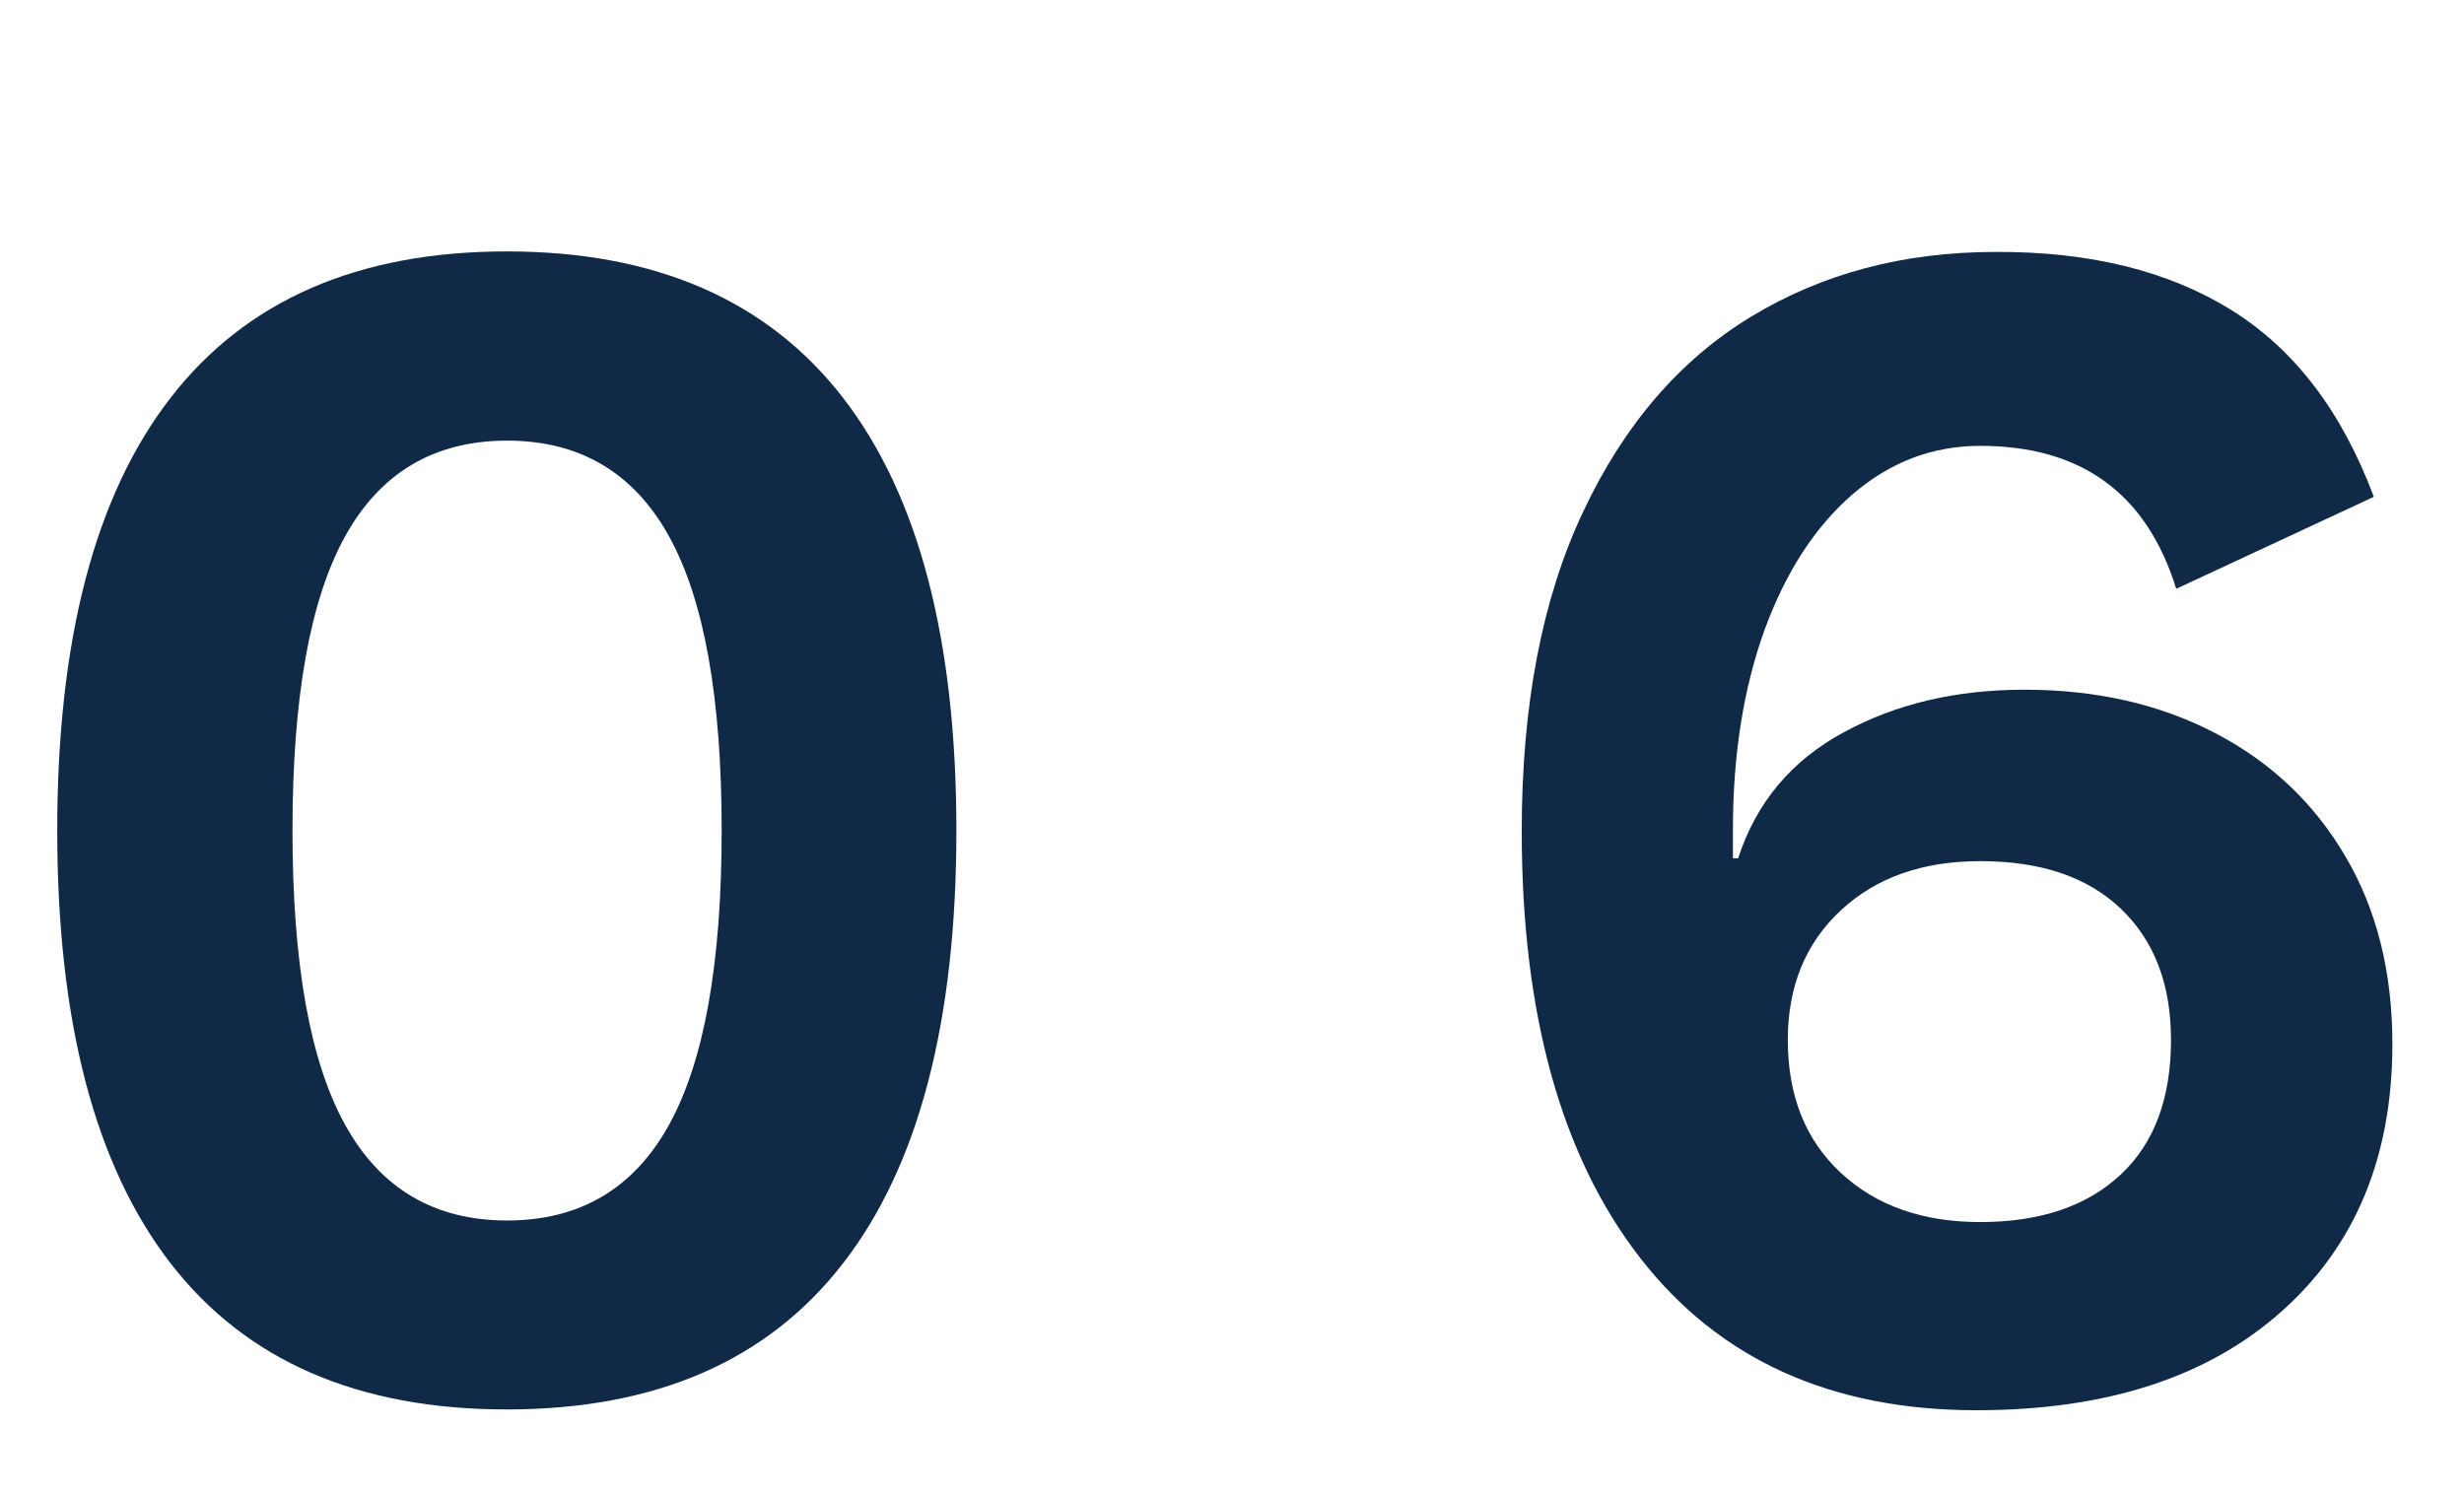
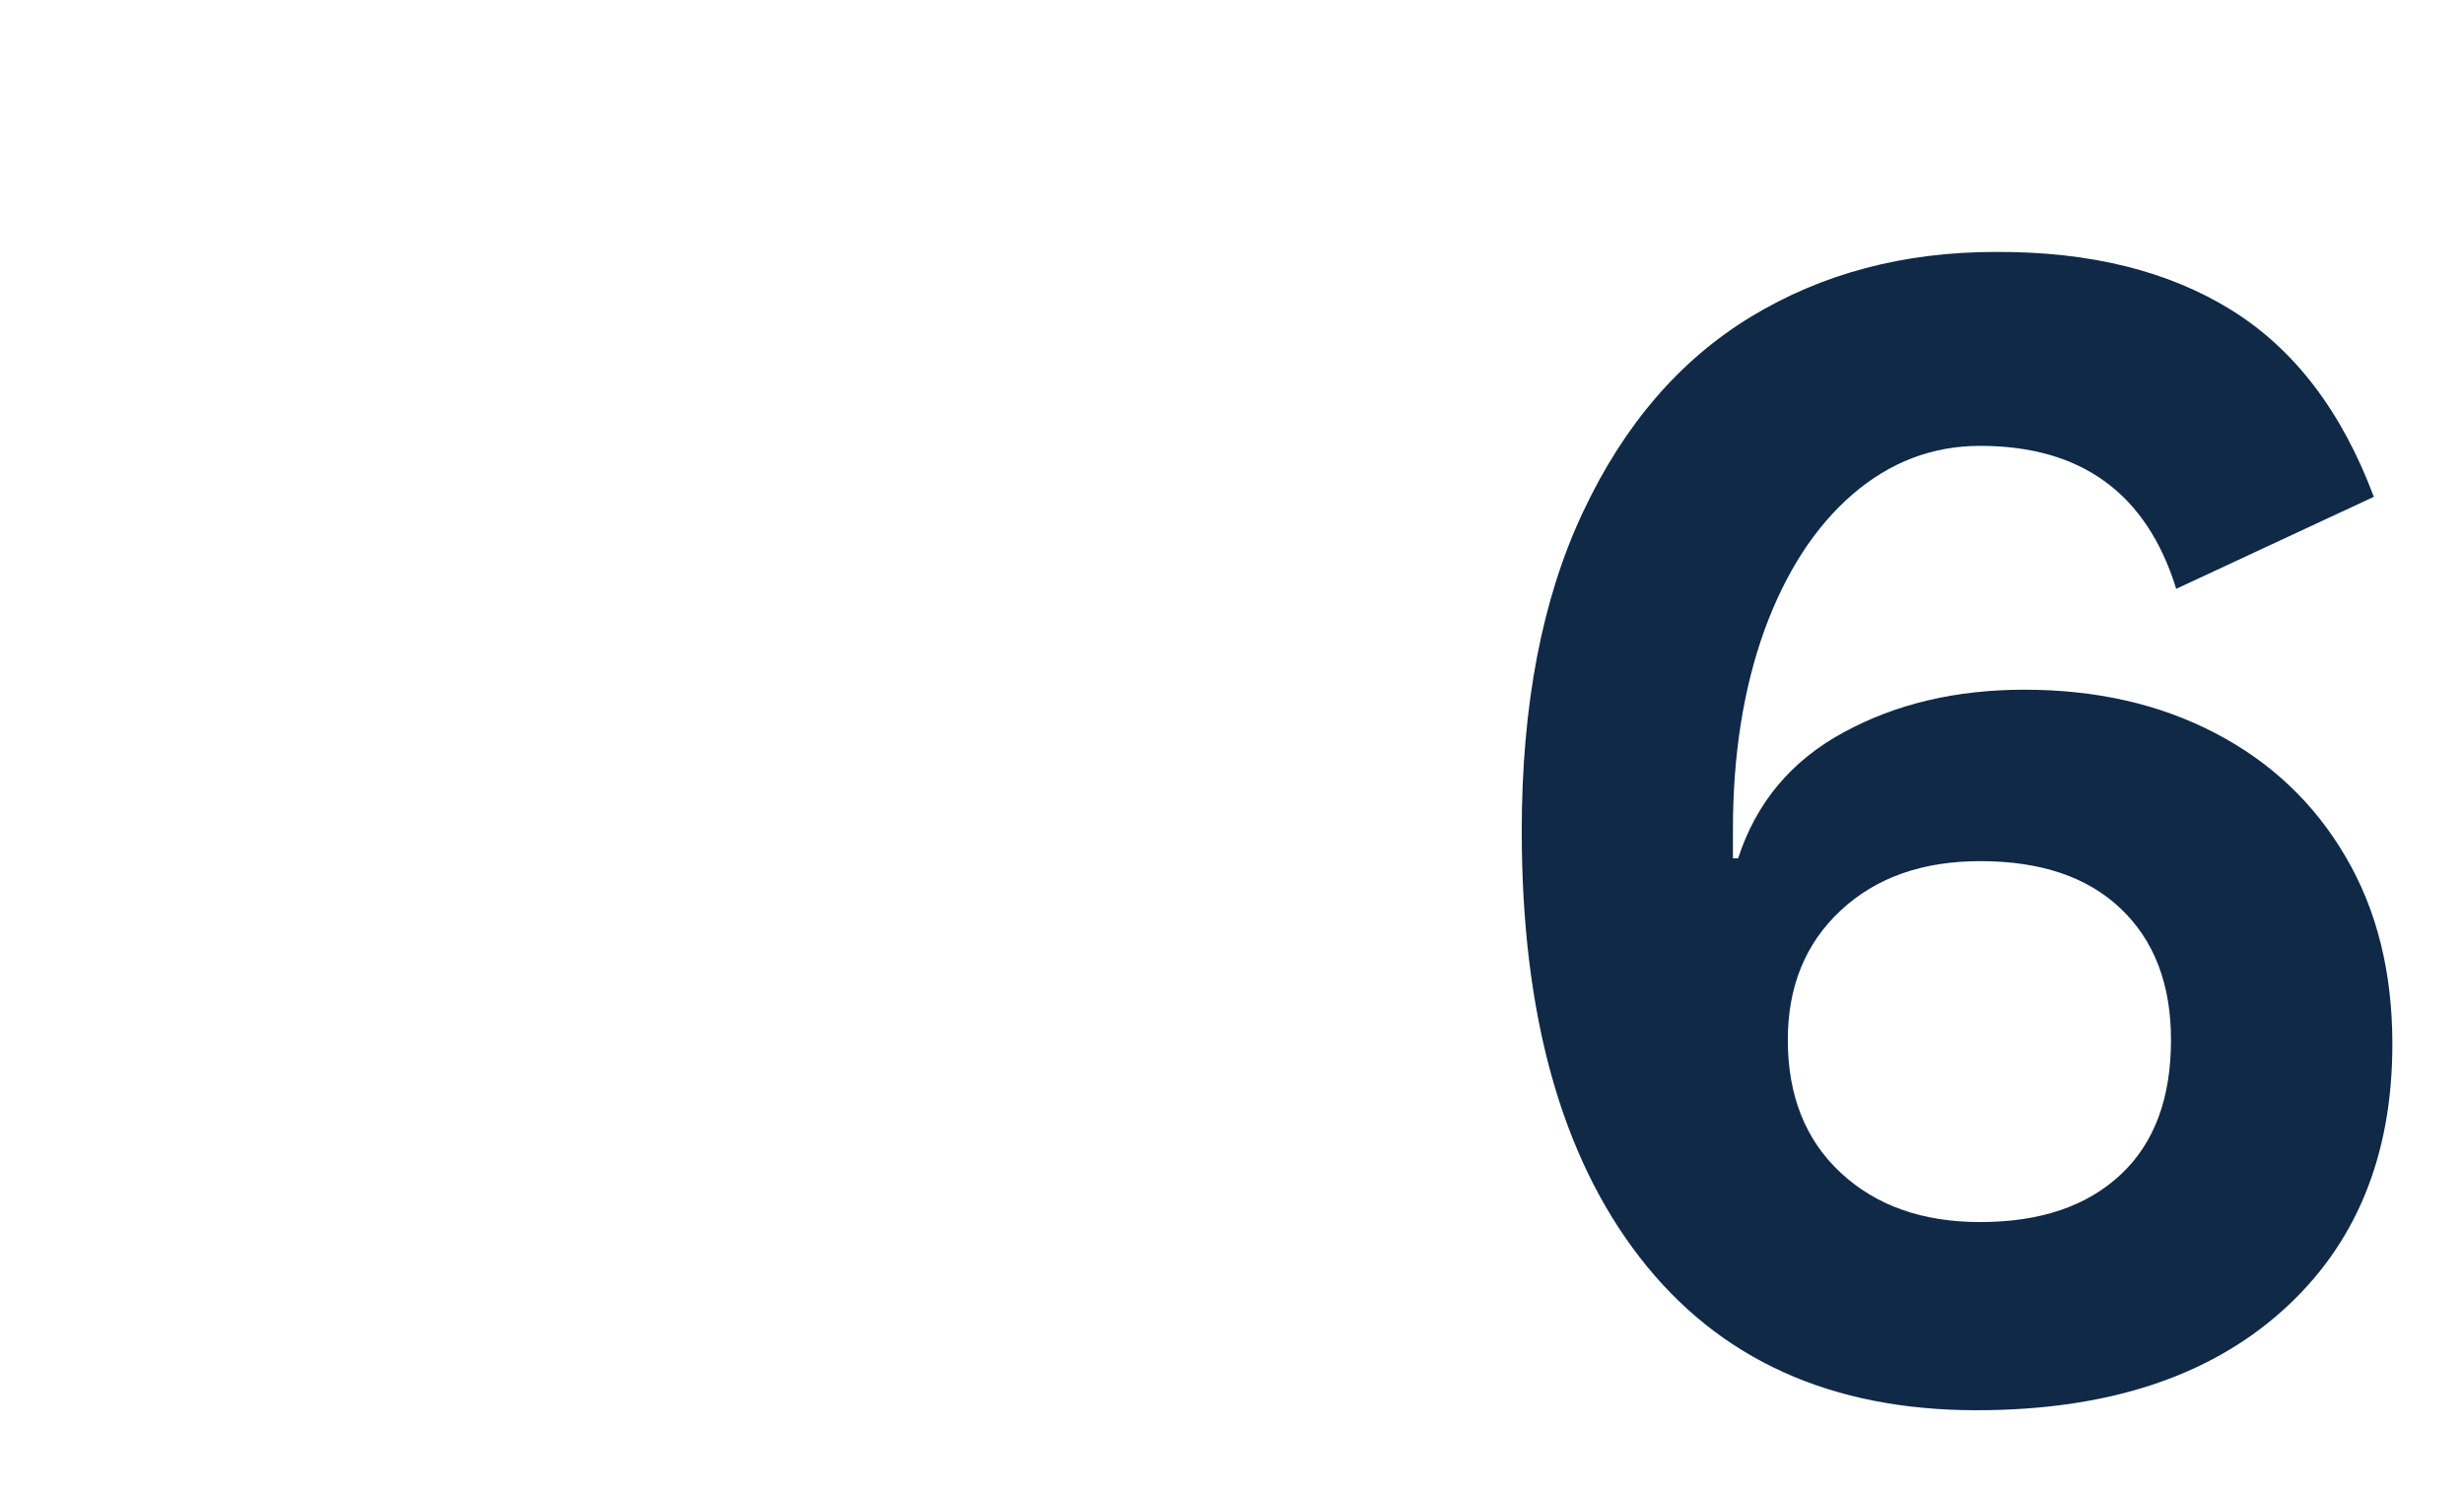
<svg xmlns="http://www.w3.org/2000/svg" version="1.1" id="Layer_1" x="0px" y="0px" viewBox="0 0 94.27 57.15" style="enable-background:new 0 0 94.27 57.15;" xml:space="preserve">
  <style type="text/css">
	.st0{fill:#0F2947;}
</style>
  <g>
    <g>
-       <path class="st0" d="M6.52,48.33c-2.89-3.74-4.33-9.26-4.33-16.55c0-7.3,1.44-12.82,4.33-16.55c2.89-3.74,7.18-5.61,12.87-5.61    s9.98,1.87,12.87,5.61c2.89,3.74,4.33,9.25,4.33,16.55c0,7.3-1.44,12.82-4.33,16.55c-2.89,3.74-7.18,5.6-12.87,5.6    S9.41,52.07,6.52,48.33z M25.59,43.05c1.35-2.43,2.02-6.19,2.02-11.27s-0.67-8.84-2.02-11.27c-1.35-2.43-3.41-3.65-6.19-3.65    c-2.78,0-4.84,1.22-6.19,3.65c-1.35,2.43-2.02,6.19-2.02,11.27s0.67,8.84,2.02,11.27c1.35,2.43,3.41,3.65,6.19,3.65    C22.17,46.7,24.24,45.49,25.59,43.05z" />
      <path class="st0" d="M85.38,11.87c2.41,1.5,4.22,3.88,5.44,7.14l-7.56,3.52c-1.13-3.65-3.63-5.47-7.5-5.47    c-1.83,0-3.45,0.62-4.89,1.86c-1.43,1.24-2.55,2.97-3.36,5.18c-0.8,2.22-1.21,4.76-1.21,7.63v1.11h0.2    c0.69-2.13,2.04-3.74,4.04-4.82c2-1.09,4.3-1.63,6.91-1.63c2.74,0,5.17,0.55,7.3,1.66c2.13,1.11,3.79,2.68,4.99,4.73    c1.2,2.04,1.79,4.43,1.79,7.17c0,4.3-1.41,7.71-4.24,10.23c-2.83,2.52-6.71,3.78-11.67,3.78c-5.56,0-9.85-1.94-12.87-5.83    c-3.02-3.89-4.53-9.33-4.53-16.33c0-4.82,0.78-8.9,2.35-12.22c1.56-3.32,3.7-5.81,6.42-7.46c2.72-1.65,5.83-2.48,9.35-2.48    C79.96,9.62,82.97,10.37,85.38,11.87z M70.42,34.84c-1.35,1.26-2.02,2.91-2.02,4.95c0,2.13,0.67,3.82,2.02,5.08    c1.35,1.26,3.13,1.89,5.34,1.89c2.3,0,4.09-0.61,5.38-1.82s1.92-2.93,1.92-5.15c0-2.13-0.64-3.8-1.92-5.02    c-1.28-1.22-3.07-1.82-5.38-1.82C73.55,32.95,71.77,33.58,70.42,34.84z" />
    </g>
  </g>
</svg>